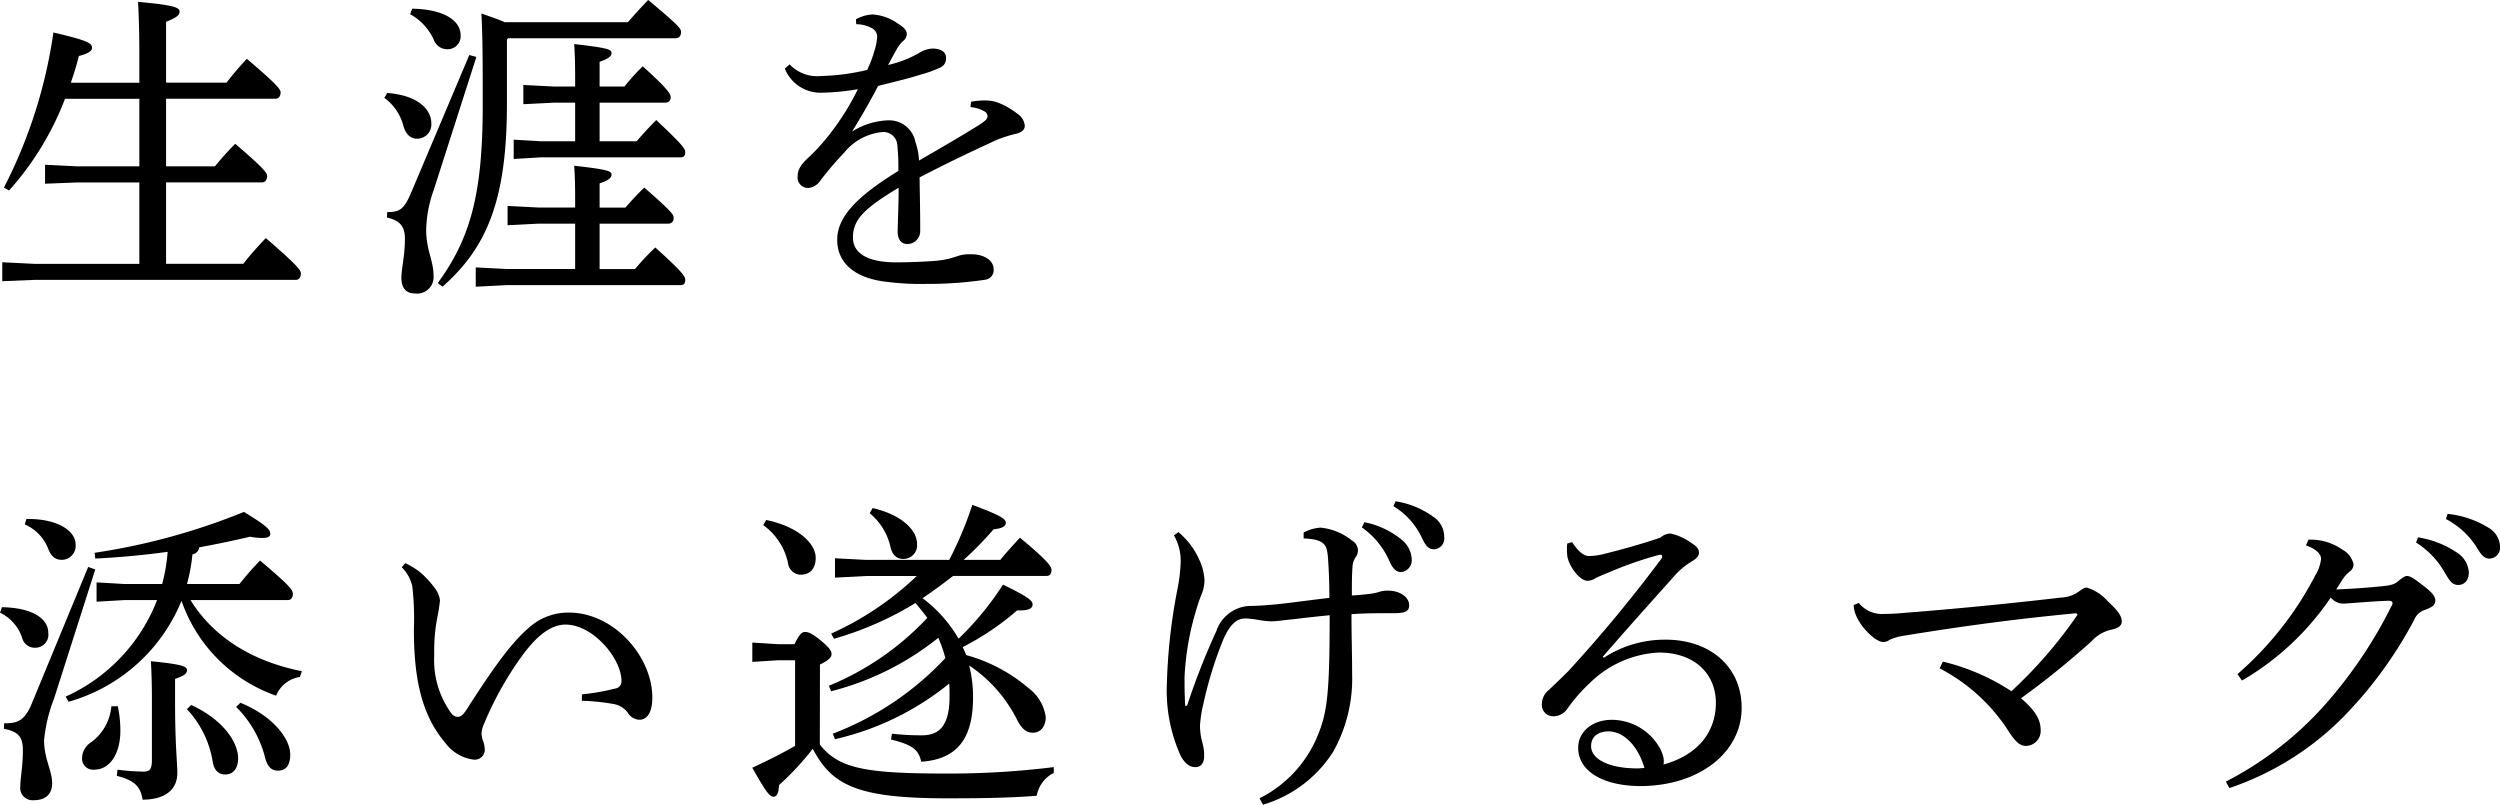
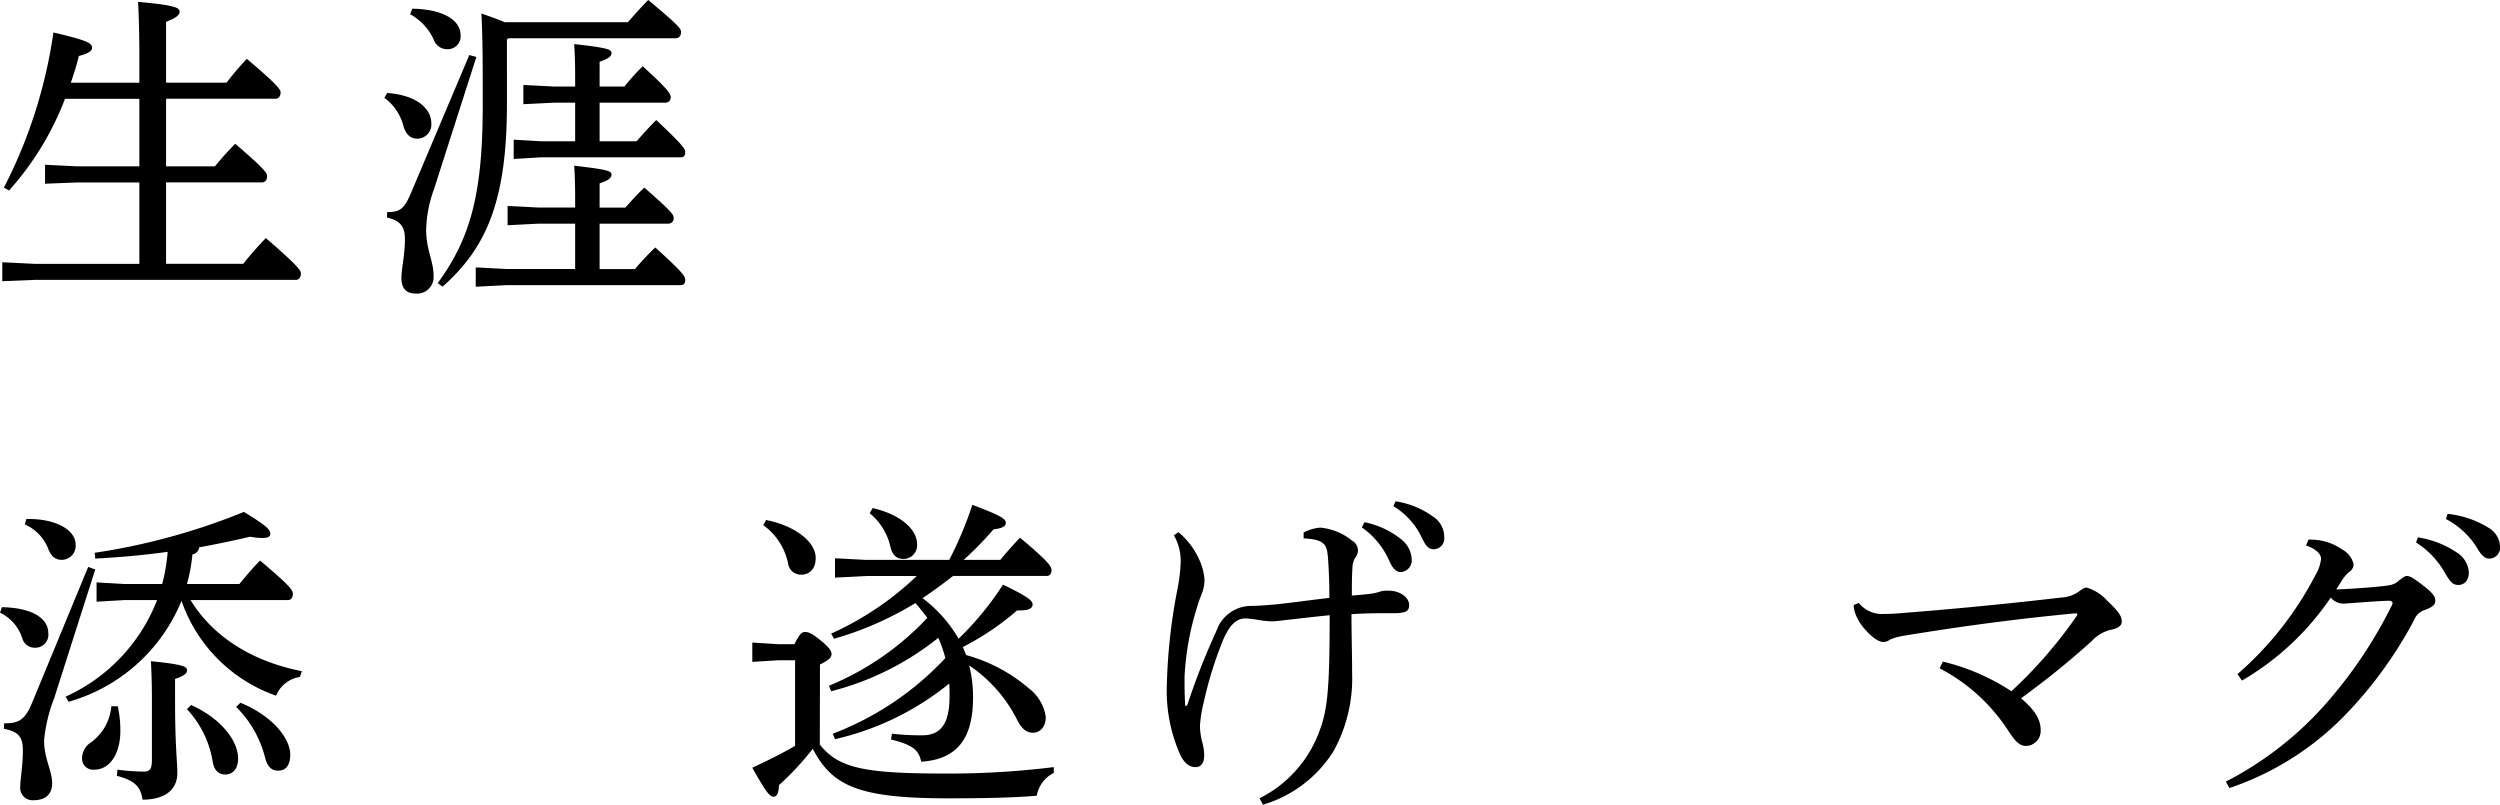
<svg xmlns="http://www.w3.org/2000/svg" id="グループ_138" data-name="グループ 138" width="205.543" height="66.164" viewBox="0 0 205.543 66.164">
  <g id="グループ_80" data-name="グループ 80" transform="translate(0)">
    <path id="パス_839" data-name="パス 839" d="M62.795,56.1c0-2.249-.053-3.52-.105-4.552,2.989.265,3.413.477,3.413.795,0,.291-.239.5-1.111.846v5h4.972a25.146,25.146,0,0,1,1.667-1.957c2.541,2.143,2.778,2.539,2.778,2.751,0,.317-.159.529-.423.529H64.992v5.555h4.02c.5-.608,1.006-1.19,1.667-1.851,2.435,2.089,2.619,2.407,2.619,2.645,0,.317-.159.529-.423.529H64.992v6.693H71.34c.555-.714,1.271-1.507,1.853-2.115,2.7,2.327,2.883,2.671,2.883,2.91,0,.316-.159.528-.423.528H54.17l-2.645.107V72.955l2.645.132h8.625V66.394H57.688l-2.645.105v-1.56l2.645.132h5.107V59.516H56.684a24.294,24.294,0,0,1-4.6,7.54l-.423-.239A40.353,40.353,0,0,0,55.73,54.065c2.831.662,3.176.874,3.176,1.27,0,.292-.449.5-1.084.662-.185.742-.4,1.455-.662,2.2h5.635Z" transform="translate(-51.338 -51.394)" fill="#000" />
    <path id="パス_840" data-name="パス 840" d="M75.315,59.078c2.514.185,3.625,1.35,3.625,2.487a1.166,1.166,0,0,1-1.138,1.27c-.555,0-.927-.317-1.138-.979a4.169,4.169,0,0,0-1.587-2.381Zm7.329-2.962-3.493,10.9a10.313,10.313,0,0,0-.634,3.308c0,1.666.608,2.539.608,3.782a1.358,1.358,0,0,1-1.534,1.456c-.742,0-1.111-.477-1.111-1.27s.289-1.827.289-3.229c0-1.031-.423-1.507-1.48-1.746l.025-.449c1.006,0,1.376-.185,1.985-1.64l4.763-11.271Zm-5.266-3.969c2.7.053,3.969,1.032,3.969,2.17a1.064,1.064,0,0,1-1.086,1.164,1.181,1.181,0,0,1-1.136-.82A4.534,4.534,0,0,0,77.195,52.6Zm7.778,2.539V60c0,7.91-1.667,11.8-5.29,15l-.4-.291c2.645-3.625,3.7-7.223,3.7-14.6,0-3.572,0-5.4-.107-7.566.9.317,1.508.528,1.906.714H95.105c.5-.581,1.006-1.138,1.666-1.825,2.567,2.142,2.7,2.354,2.7,2.645s-.159.5-.424.5H85.264ZM90.765,69.82H87.776l-2.566.132V68.365l2.566.132h2.989c0-1.56,0-2.249-.079-3.438,2.831.316,3.07.449,3.07.74,0,.239-.213.449-.98.714V68.5h2.117c.477-.529,1.032-1.164,1.562-1.64,2.3,2.011,2.407,2.222,2.407,2.487a.432.432,0,0,1-.424.476H92.776v3.73h2.912a20.6,20.6,0,0,1,1.666-1.773c2.381,2.143,2.461,2.407,2.461,2.671s-.105.424-.371.424H85.157l-2.565.132V73.418l2.565.132h5.608Zm0-9.948H89.073L86.507,60V58.418l2.566.132h1.692c0-1.535,0-2.249-.079-3.493,2.831.317,3.07.451,3.07.742,0,.237-.213.449-.98.714V58.55h2.038a18.462,18.462,0,0,1,1.507-1.667c2.2,1.985,2.3,2.3,2.3,2.566a.417.417,0,0,1-.423.423H92.776v3.176H95.82c.5-.583,1.084-1.218,1.614-1.746,2.275,2.142,2.381,2.381,2.381,2.645s-.105.424-.371.424H87.935l-2.222.132V62.915l2.222.132h2.83Z" transform="translate(-43.478 -51.433)" fill="#000" />
-     <path id="パス_841" data-name="パス 841" d="M115.08,59.5a5.893,5.893,0,0,1,1.216-.105,2.993,2.993,0,0,1,1.084.211,6.517,6.517,0,0,1,1.535.9,1.3,1.3,0,0,1,.581.979c0,.317-.264.528-.662.635a11.687,11.687,0,0,0-1.614.5c-2.222,1.031-3.914,1.825-6.375,3.1.025,1.64.053,2.91.053,3.836v.582a1.056,1.056,0,0,1-1.059,1.058c-.528,0-.794-.4-.794-1.031v-.08c.027-1.163.08-2.275.08-3.518-2.8,1.694-3.758,2.593-3.758,4.1,0,1.3,1.219,2.037,3.546,2.037,1.164,0,2.354-.052,3.334-.132a7.131,7.131,0,0,0,1.692-.371,2.9,2.9,0,0,1,1.111-.159h.08c1.058,0,1.773.529,1.8,1.164a.8.8,0,0,1-.687.927,31.2,31.2,0,0,1-4.869.343,21.622,21.622,0,0,1-3.148-.159c-2.778-.291-4.153-1.614-4.153-3.465,0-1.8,1.455-3.466,5.025-5.662a16.542,16.542,0,0,0-.079-2.09,1.148,1.148,0,0,0-1.191-1.111,4.607,4.607,0,0,0-3.2,1.719,26.4,26.4,0,0,0-1.959,2.3,1.307,1.307,0,0,1-1,.581.861.861,0,0,1-.847-.979c0-.449.185-.872.874-1.507a16.571,16.571,0,0,0,1.878-2.091,20.841,20.841,0,0,0,2.2-3.545,19.359,19.359,0,0,1-3.1.292,3.168,3.168,0,0,1-2.91-1.985l.4-.344a3.13,3.13,0,0,0,2.619.952,17.622,17.622,0,0,0,3.757-.5,10.058,10.058,0,0,0,.608-1.614,4.646,4.646,0,0,0,.212-1.111.8.8,0,0,0-.451-.715,2.767,2.767,0,0,0-1.27-.317l-.027-.4a3.065,3.065,0,0,1,1.375-.4,4.011,4.011,0,0,1,2.065.742c.555.343.742.582.742.872a.727.727,0,0,1-.292.556,2.95,2.95,0,0,0-.476.582c-.211.371-.5.9-.767,1.4a9.173,9.173,0,0,0,2.671-1.059,2.123,2.123,0,0,1,1.058-.291c.663.027,1.034.317,1.034.742a.8.8,0,0,1-.477.819,9.958,9.958,0,0,1-1.614.583c-1,.317-1.9.528-3.492.926-.662,1.27-1.3,2.381-2.143,3.757a5.914,5.914,0,0,1,2.99-.927,2.2,2.2,0,0,1,2.222,1.8,5.217,5.217,0,0,1,.291,1.508c2.117-1.216,3.678-2.143,4.789-2.83.634-.4.846-.583.846-.794a.458.458,0,0,0-.264-.424,2.626,2.626,0,0,0-1.138-.344Z" transform="translate(-35.241 -51.135)" fill="#000" />
    <path id="パス_842" data-name="パス 842" d="M51.545,90.823c2.593.052,3.809.978,3.809,2.115a1.068,1.068,0,0,1-1.084,1.218,1.055,1.055,0,0,1-1.058-.794,3.544,3.544,0,0,0-1.827-2.091Zm7.672-3.1L55.83,98.336a12.679,12.679,0,0,0-.82,3.438c0,1.508.662,2.487.662,3.52,0,.846-.476,1.4-1.534,1.4a1.017,1.017,0,0,1-1.086-1.138c0-.662.213-1.614.213-2.962,0-1.059-.319-1.535-1.562-1.773l.027-.451c1.058,0,1.666-.159,2.274-1.64l4.631-11.217Zm-5.662-4.153h.185c2.25,0,3.864.9,3.864,2.117a1.154,1.154,0,0,1-1.111,1.244c-.583,0-.9-.292-1.139-.9a3.609,3.609,0,0,0-1.93-2.011Zm22.489,12.99A2.505,2.505,0,0,0,74.086,98.1a12.646,12.646,0,0,1-7.778-7.8A14.206,14.206,0,0,1,57.021,98.6l-.239-.423A14.436,14.436,0,0,0,64.3,90.24H61.6l-2.275.132V88.785l2.275.132H64.72a14.809,14.809,0,0,0,.449-2.646c-1.9.265-3.914.451-5.952.556l-.053-.476A53.359,53.359,0,0,0,71.44,82.99c1.957,1.192,2.169,1.483,2.169,1.8,0,.211-.159.343-.662.343a5.686,5.686,0,0,1-1.006-.105c-1.322.317-2.723.608-4.179.874a.671.671,0,0,1-.556.582,14.168,14.168,0,0,1-.449,2.434h4.312c.556-.688,1.032-1.243,1.694-1.931,2.513,2.117,2.7,2.434,2.7,2.751,0,.291-.159.5-.4.5H67.048c1.773,2.883,4.868,5,9.155,5.847ZM61.069,98.971a9.355,9.355,0,0,1,.211,2.037c0,1.72-.767,3.176-2.169,3.176a.909.909,0,0,1-.979-.952,1.569,1.569,0,0,1,.742-1.3,4.1,4.1,0,0,0,1.667-2.964Zm-.025,5.212a18.594,18.594,0,0,0,2.142.159c.5,0,.688-.185.688-.954V98.414c0-1.322-.027-1.983-.08-3.148,2.7.264,2.964.449,2.964.74,0,.264-.211.451-.98.715v1.8c0,3.705.187,5.028.187,5.927,0,1.376-1.006,2.2-2.858,2.2-.159-1-.556-1.56-2.115-1.957ZM67.1,98.865c2.565,1.163,3.862,3.016,3.862,4.391,0,.847-.423,1.323-1.059,1.323-.555,0-.926-.369-1.031-1.058a8.216,8.216,0,0,0-2.117-4.312Zm4.048-.185c2.725,1.111,4.1,2.989,4.1,4.259,0,.874-.344,1.323-1.006,1.323-.528,0-.872-.317-1.058-1.058a8.99,8.99,0,0,0-2.381-4.181Z" transform="translate(-51.385 -40.902)" fill="#000" />
-     <path id="パス_843" data-name="パス 843" d="M90.964,96.939a18.69,18.69,0,0,0,2.725-.476.607.607,0,0,0,.529-.662c-.052-1.9-2.381-4.6-4.6-4.6-1.323,0-2.541,1.112-3.705,2.751A27.466,27.466,0,0,0,82.9,99.4a2.021,2.021,0,0,0-.187.819,2.347,2.347,0,0,0,.107.5,2.247,2.247,0,0,1,.159.795.817.817,0,0,1-.82.794H82.1a3.441,3.441,0,0,1-2.381-1.4c-1.8-2.117-2.594-4.975-2.566-9.419a23.421,23.421,0,0,0-.133-3.44,3.129,3.129,0,0,0-.872-1.56l.291-.344a7.085,7.085,0,0,1,1.111.662,7.478,7.478,0,0,1,1.323,1.4,2.047,2.047,0,0,1,.423,1.006,14.165,14.165,0,0,1-.237,1.48,14.655,14.655,0,0,0-.239,2.726v.369a7.436,7.436,0,0,0,1.428,4.736.68.68,0,0,0,.5.265c.212,0,.4-.107.688-.529,1.985-3.1,3.6-5.451,5.107-6.746a4.827,4.827,0,0,1,3.36-1.3c3.677,0,6.851,3.6,6.851,6.985,0,1.218-.423,1.826-1.083,1.826a1.192,1.192,0,0,1-.954-.608,1.875,1.875,0,0,0-1.163-.688,17.379,17.379,0,0,0-2.594-.265Z" transform="translate(-43.121 -39.849)" fill="#000" />
    <path id="パス_844" data-name="パス 844" d="M103.313,102.264c1.56,1.959,3.677,2.382,10.4,2.382a69.735,69.735,0,0,0,8.836-.529v.476a2.6,2.6,0,0,0-1.4,1.879c-1.986.159-4.128.211-7.33.211-7.354,0-9.5-1.032-11.085-4.075a23.076,23.076,0,0,1-2.778,2.99c-.027.581-.132.952-.449.952s-.608-.371-1.747-2.382c1.191-.555,2.383-1.138,3.52-1.8V95.332h-1.4l-2.117.133V93.877l2.117.132h1.35c.4-.819.609-1,.847-1,.292,0,.556.079,1.3.687.819.663.9.927.9,1.139,0,.237-.184.475-.952.846ZM98.9,83.8c2.486.5,4.075,1.851,4.075,3.121,0,.9-.5,1.376-1.216,1.376a1.069,1.069,0,0,1-1.059-.952,5.143,5.143,0,0,0-2.038-3.122Zm15.37,4.6c-.819.635-1.639,1.243-2.511,1.826a11.175,11.175,0,0,1,2.962,3.333,24.617,24.617,0,0,0,3.652-4.444c2.2,1.058,2.434,1.35,2.434,1.639,0,.265-.239.477-1.006.477h-.264a22.179,22.179,0,0,1-4.472,3.016c.105.212.185.449.291.662a13.29,13.29,0,0,1,5.133,2.725,3.59,3.59,0,0,1,1.4,2.355c0,.872-.5,1.3-1.058,1.3-.528,0-.926-.316-1.323-1.111a11.656,11.656,0,0,0-3.914-4.417,10.637,10.637,0,0,1,.317,2.645c0,3.466-1.4,5.08-4.26,5.266-.212-.952-.662-1.376-2.487-1.826l.08-.476a21.019,21.019,0,0,0,2.486.132c1.428,0,2.25-.82,2.25-3.2,0-.371,0-.714-.027-1.058a22.94,22.94,0,0,1-9.392,4.576l-.185-.449a24.67,24.67,0,0,0,9.26-6.218,11.162,11.162,0,0,0-.583-1.666,23.217,23.217,0,0,1-8.809,4.392l-.185-.451a23.11,23.11,0,0,0,8.094-5.582c-.316-.424-.634-.82-.978-1.218a27.165,27.165,0,0,1-6.693,2.937l-.239-.423a25.048,25.048,0,0,0,7.037-4.736H107.1l-2.539.132V86.946l2.539.133h6.853a29.837,29.837,0,0,0,1.9-4.525c2.407.9,2.751,1.164,2.751,1.482,0,.237-.212.449-1.006.529a27.54,27.54,0,0,1-2.459,2.514h3.014c.5-.61.954-1.112,1.614-1.827,2.223,1.853,2.594,2.355,2.594,2.646,0,.344-.159.5-.4.5Zm-6.614-5.582c2.382.555,3.652,1.8,3.652,2.962A1.12,1.12,0,0,1,110.166,87c-.528,0-.872-.317-1.031-.926a4.993,4.993,0,0,0-1.72-2.831Z" transform="translate(-35.91 -41.047)" fill="#000" />
    <path id="パス_845" data-name="パス 845" d="M130.935,106.755a10.016,10.016,0,0,0,4.683-4.921c.872-2.037,1.084-3.412,1.084-10.132-1.084.107-2.011.212-3.122.344-.608.052-1.19.159-1.692.159a8.28,8.28,0,0,1-1.139-.132,7.874,7.874,0,0,0-.952-.107c-.687,0-1.243.4-1.825,1.694a31.646,31.646,0,0,0-1.614,5.159,11.127,11.127,0,0,0-.317,1.931,5.329,5.329,0,0,0,.211,1.482,4.035,4.035,0,0,1,.133,1.032c0,.581-.264.926-.715.926-.476,0-.847-.264-1.216-.926a13,13,0,0,1-1.138-5.874,46.5,46.5,0,0,1,.872-7.832,13.717,13.717,0,0,0,.265-2.222,4.159,4.159,0,0,0-.556-2.2l.371-.265a6.261,6.261,0,0,1,1.719,2.277,4.548,4.548,0,0,1,.423,1.639,3.091,3.091,0,0,1-.237,1.191,9.993,9.993,0,0,0-.371,1.059,22.732,22.732,0,0,0-1.031,5.714v.635c0,.581.025,1.216.052,1.773l.159-.027A57.449,57.449,0,0,1,127.39,93a3.021,3.021,0,0,1,2.75-2.063c.688,0,1.27-.053,2.2-.132,1.482-.159,2.725-.344,4.339-.529,0-1.032-.027-1.8-.08-2.751s-.105-1.375-.344-1.64c-.316-.343-.792-.449-1.693-.5V84.9a3.528,3.528,0,0,1,1.376-.4,4.817,4.817,0,0,1,2.591,1.058.953.953,0,0,1,.5.82.979.979,0,0,1-.211.581,1.562,1.562,0,0,0-.239.768c-.053.74-.053,1.587-.053,2.354.477-.027,1.006-.079,1.455-.132a3.891,3.891,0,0,0,.768-.159,2.179,2.179,0,0,1,.82-.105c.846,0,1.667.5,1.667,1.19,0,.476-.239.662-1.3.662h-.767c-.636,0-1.536,0-2.673.08,0,1.878.053,3.174.053,4.893a12.316,12.316,0,0,1-1.535,6.377,10.272,10.272,0,0,1-5.794,4.392Zm8.624-22.7a6.98,6.98,0,0,1,3.149,1.508,2.211,2.211,0,0,1,.74,1.508.978.978,0,0,1-.872,1.084c-.424,0-.715-.317-1.006-1a6.588,6.588,0,0,0-2.222-2.673Zm2.567-1.719a7.1,7.1,0,0,1,3.094,1.27,1.965,1.965,0,0,1,.9,1.667.884.884,0,0,1-.847,1.006c-.423,0-.662-.239-1.006-.979a6.008,6.008,0,0,0-2.327-2.566Z" transform="translate(-27.381 -41.12)" fill="#000" />
-     <path id="パス_846" data-name="パス 846" d="M151.537,94.532a9.167,9.167,0,0,1,5.08-1.482c3.65,0,6.243,2.222,6.243,5.608,0,3.677-3.492,6.4-8.28,6.429-3.017,0-5.159-1.163-5.159-3.148,0-1.3,1.136-2.3,2.778-2.3a4.558,4.558,0,0,1,3.966,2.381,2.952,2.952,0,0,1,.265.715,1.609,1.609,0,0,1,.027.344.722.722,0,0,1-.027.237c2.884-.794,4.312-2.725,4.312-5.079,0-2.275-1.64-4.128-4.683-4.128a8.674,8.674,0,0,0-5.635,2.461,13.447,13.447,0,0,0-1.9,2.17,1.384,1.384,0,0,1-1.138.608.933.933,0,0,1-.954-.952,1.53,1.53,0,0,1,.583-1.218c.423-.4,1.031-.979,1.562-1.508a117.471,117.471,0,0,0,7.672-9.259.418.418,0,0,0,.079-.212c0-.079-.052-.132-.159-.132a.457.457,0,0,0-.157.027,30.419,30.419,0,0,0-4.076,1.428c-.608.239-.872.371-1.058.449a1.27,1.27,0,0,1-.687.239c-.662,0-1.562-1.244-1.667-2.063a3.892,3.892,0,0,1-.027-.529,2.852,2.852,0,0,1,.027-.476l.4-.107c.528.82,1,1.138,1.375,1.138a5.3,5.3,0,0,0,1.3-.184c1.483-.371,2.911-.768,4.577-1.324a1.292,1.292,0,0,1,.82-.343,4.461,4.461,0,0,1,1.64.714c.5.317.715.529.715.847,0,.239-.133.449-.556.715a5.946,5.946,0,0,0-1.35,1.084c-2.2,2.461-3.914,4.365-6.006,6.773Zm.4,6.058c-.872,0-1.455.424-1.455,1.218,0,1.058,1.455,1.826,3.81,1.826.185,0,.4-.028.581-.028C154.367,101.886,153.256,100.617,151.933,100.59Z" transform="translate(-19.667 -40.458)" fill="#000" />
    <path id="パス_847" data-name="パス 847" d="M166.082,88.922a2.423,2.423,0,0,0,2.065.9c.529,0,1.058-.027,1.9-.107,4.1-.316,8.863-.794,12.7-1.243a2.653,2.653,0,0,0,1.43-.5c.291-.211.448-.317.635-.317a3.694,3.694,0,0,1,1.719,1.112c.874.819,1.164,1.216,1.164,1.692,0,.291-.237.5-.74.635a3.048,3.048,0,0,0-1.719.952,68.474,68.474,0,0,1-5.822,4.709c1.244,1.058,1.614,1.826,1.614,2.619a1.233,1.233,0,0,1-1.216,1.3c-.529,0-.9-.424-1.376-1.138a14.872,14.872,0,0,0-5.714-5.239l.264-.555a17.829,17.829,0,0,1,5.636,2.434,37.17,37.17,0,0,0,5.37-6.191c.025-.053.053-.08.053-.132s-.08-.08-.133-.08h-.053c-4.735.449-9.153,1.032-14.153,1.853a4.441,4.441,0,0,0-1.084.317.848.848,0,0,1-.529.185c-.344,0-.872-.317-1.48-1.006a4.158,4.158,0,0,1-.822-1.323,2.158,2.158,0,0,1-.132-.715Z" transform="translate(-13.25 -39.346)" fill="#000" />
    <path id="パス_848" data-name="パス 848" d="M188.6,105.122a28.093,28.093,0,0,0,8.2-6.377,37.252,37.252,0,0,0,5.423-8.069.437.437,0,0,0,.08-.239c0-.105-.107-.184-.345-.184-1.348.052-2.8.184-3.65.237a1.353,1.353,0,0,1-1.084-.5,22.423,22.423,0,0,1-7.3,6.826l-.371-.528a27.578,27.578,0,0,0,6.4-8.122,3.426,3.426,0,0,0,.475-1.35c0-.344-.317-.794-1.243-1.111l.212-.476h.264a4.5,4.5,0,0,1,2.514.82,1.8,1.8,0,0,1,.926,1.216.763.763,0,0,1-.343.608,2.914,2.914,0,0,0-.477.5c-.185.265-.4.635-.608.952,1.35-.052,2.751-.159,3.756-.264.822-.08,1.111-.185,1.43-.5.237-.159.423-.344.635-.344.291,0,.688.291,1.4.847.662.5.926.847.926,1.164,0,.369-.211.529-.82.767a1.423,1.423,0,0,0-.926.846,34.254,34.254,0,0,1-5.952,8.1,23.917,23.917,0,0,1-9.233,5.714Zm15.794-20.08a7.9,7.9,0,0,1,3.308,1.323,2.066,2.066,0,0,1,.874,1.56c0,.662-.371,1.031-.874,1.031-.53,0-.74-.4-1.191-1.163a7.014,7.014,0,0,0-2.275-2.329Zm2.434-1.931a7.906,7.906,0,0,1,3.361,1.138,1.866,1.866,0,0,1,.952,1.534.9.9,0,0,1-.874,1.006c-.317,0-.61-.159-1.059-.952a6.619,6.619,0,0,0-2.513-2.3Z" transform="translate(-5.595 -40.862)" fill="#000" />
  </g>
</svg>